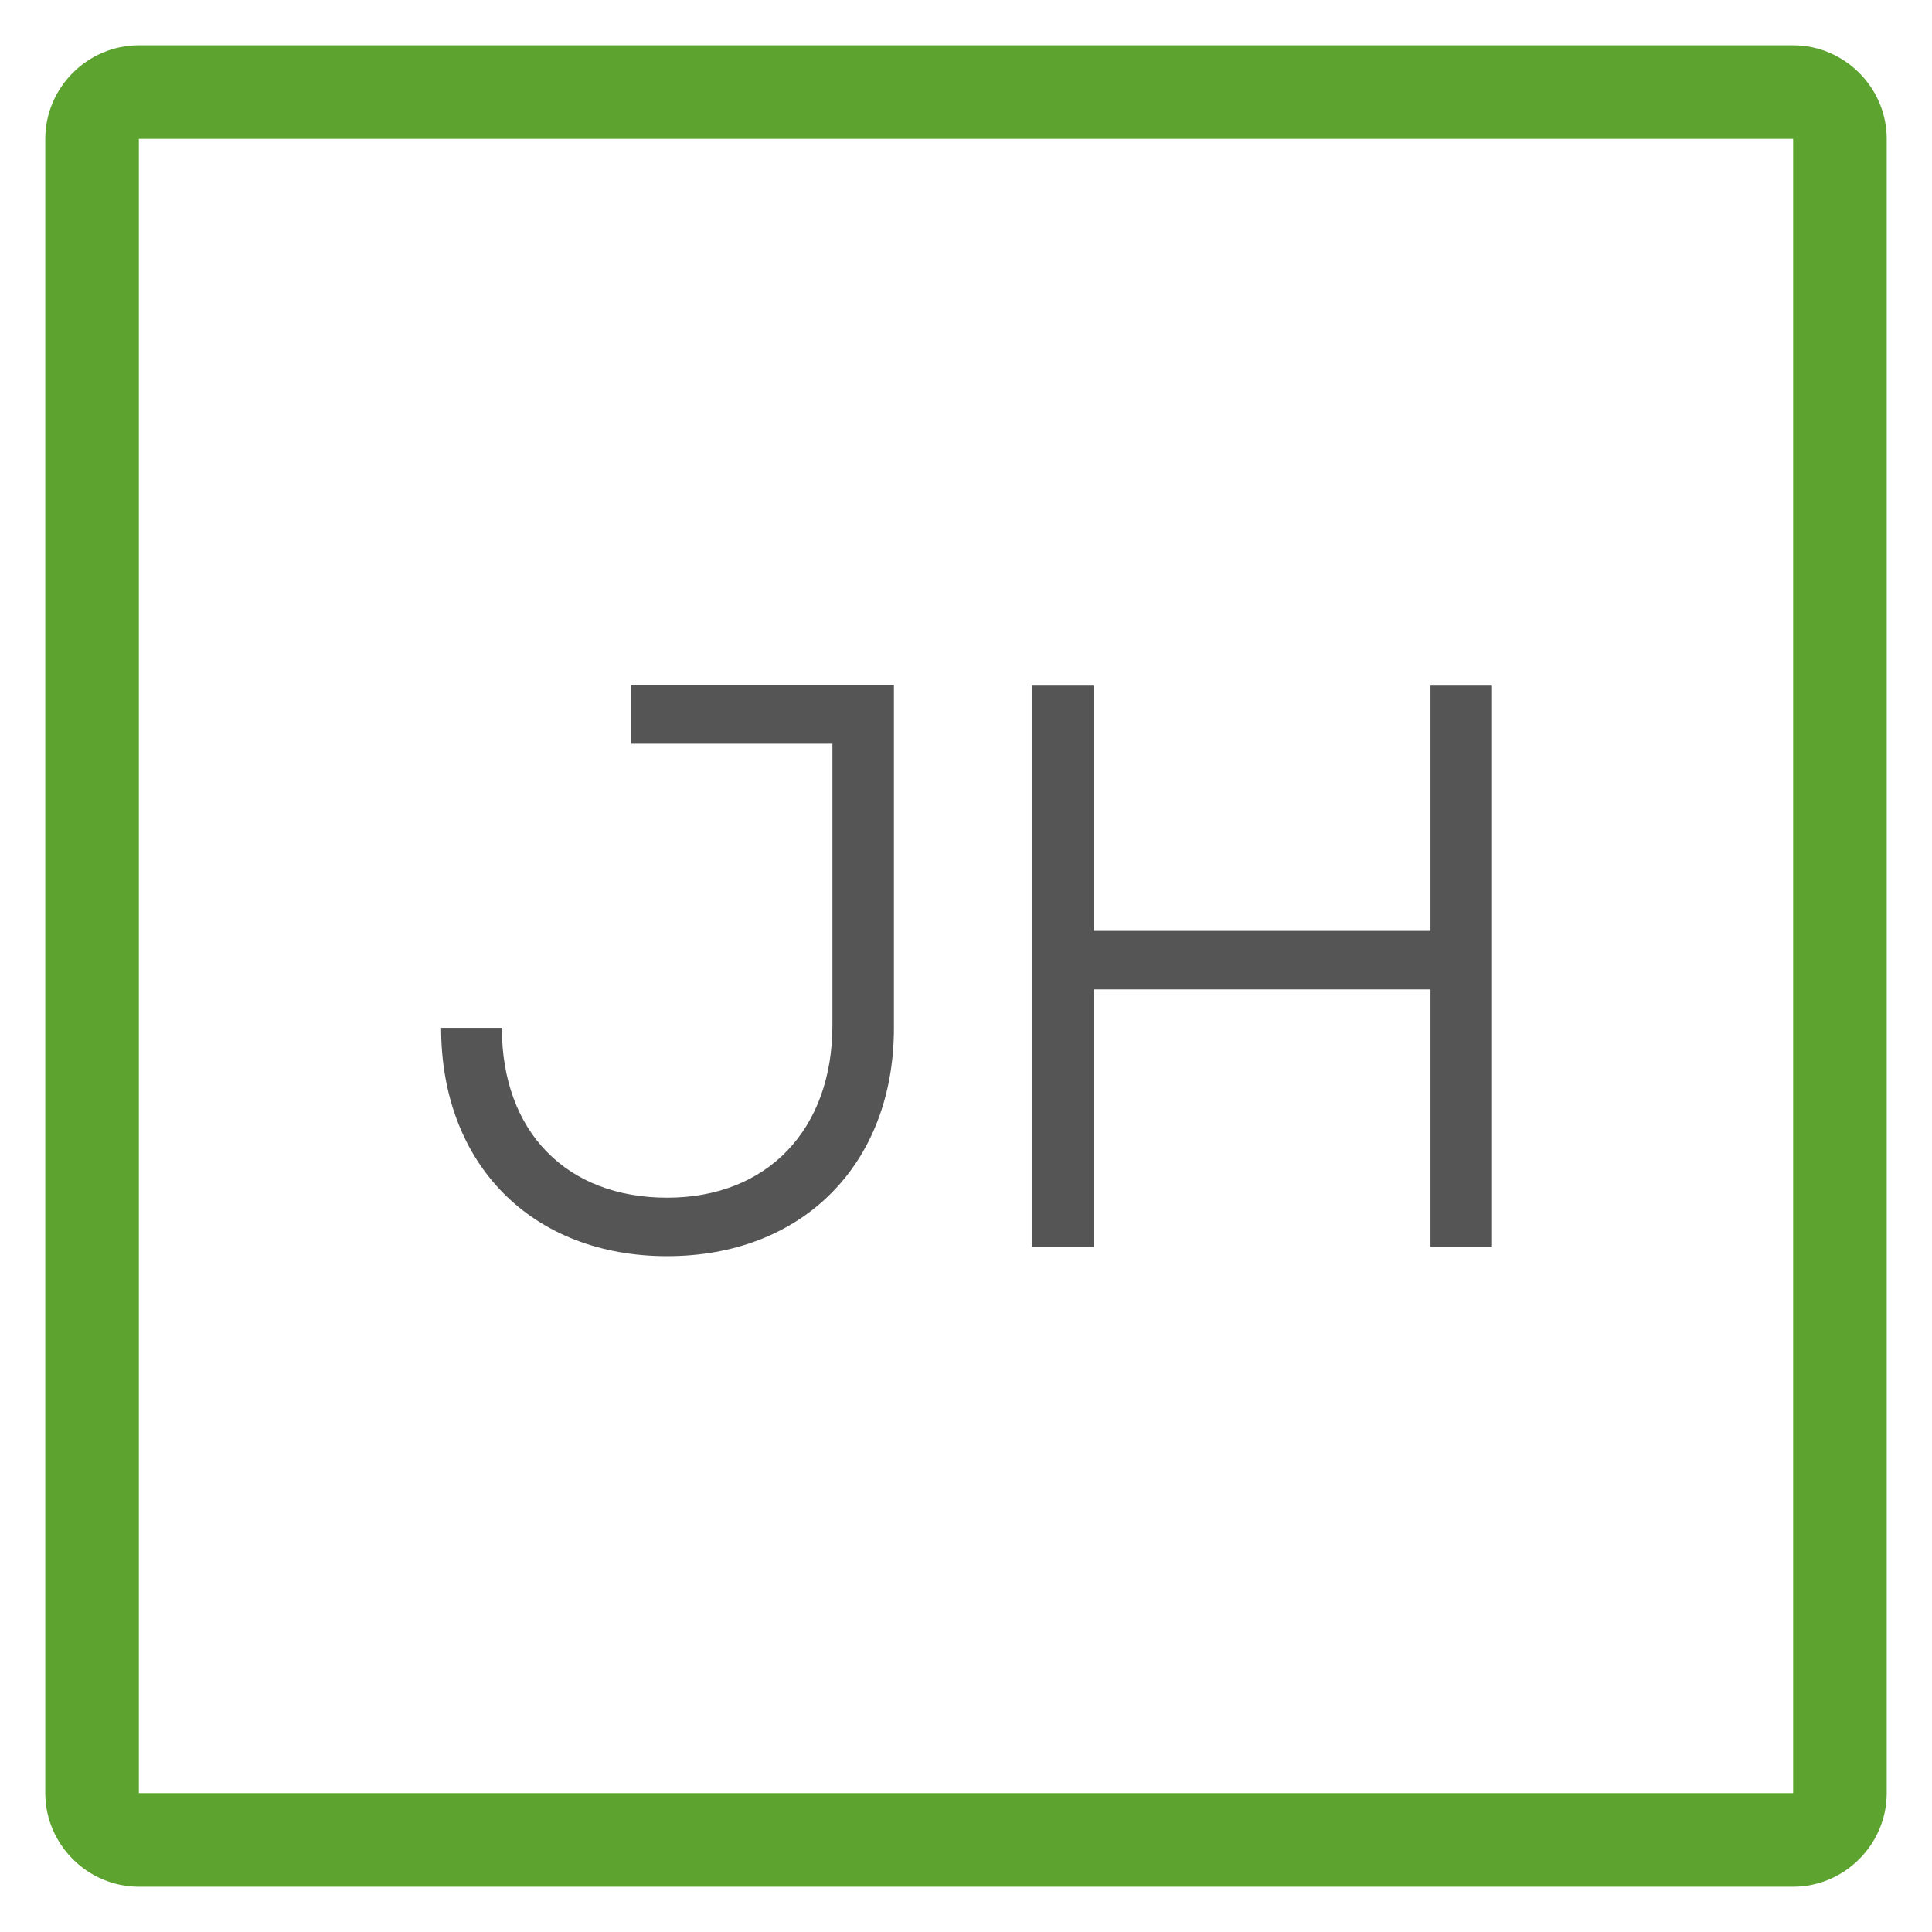
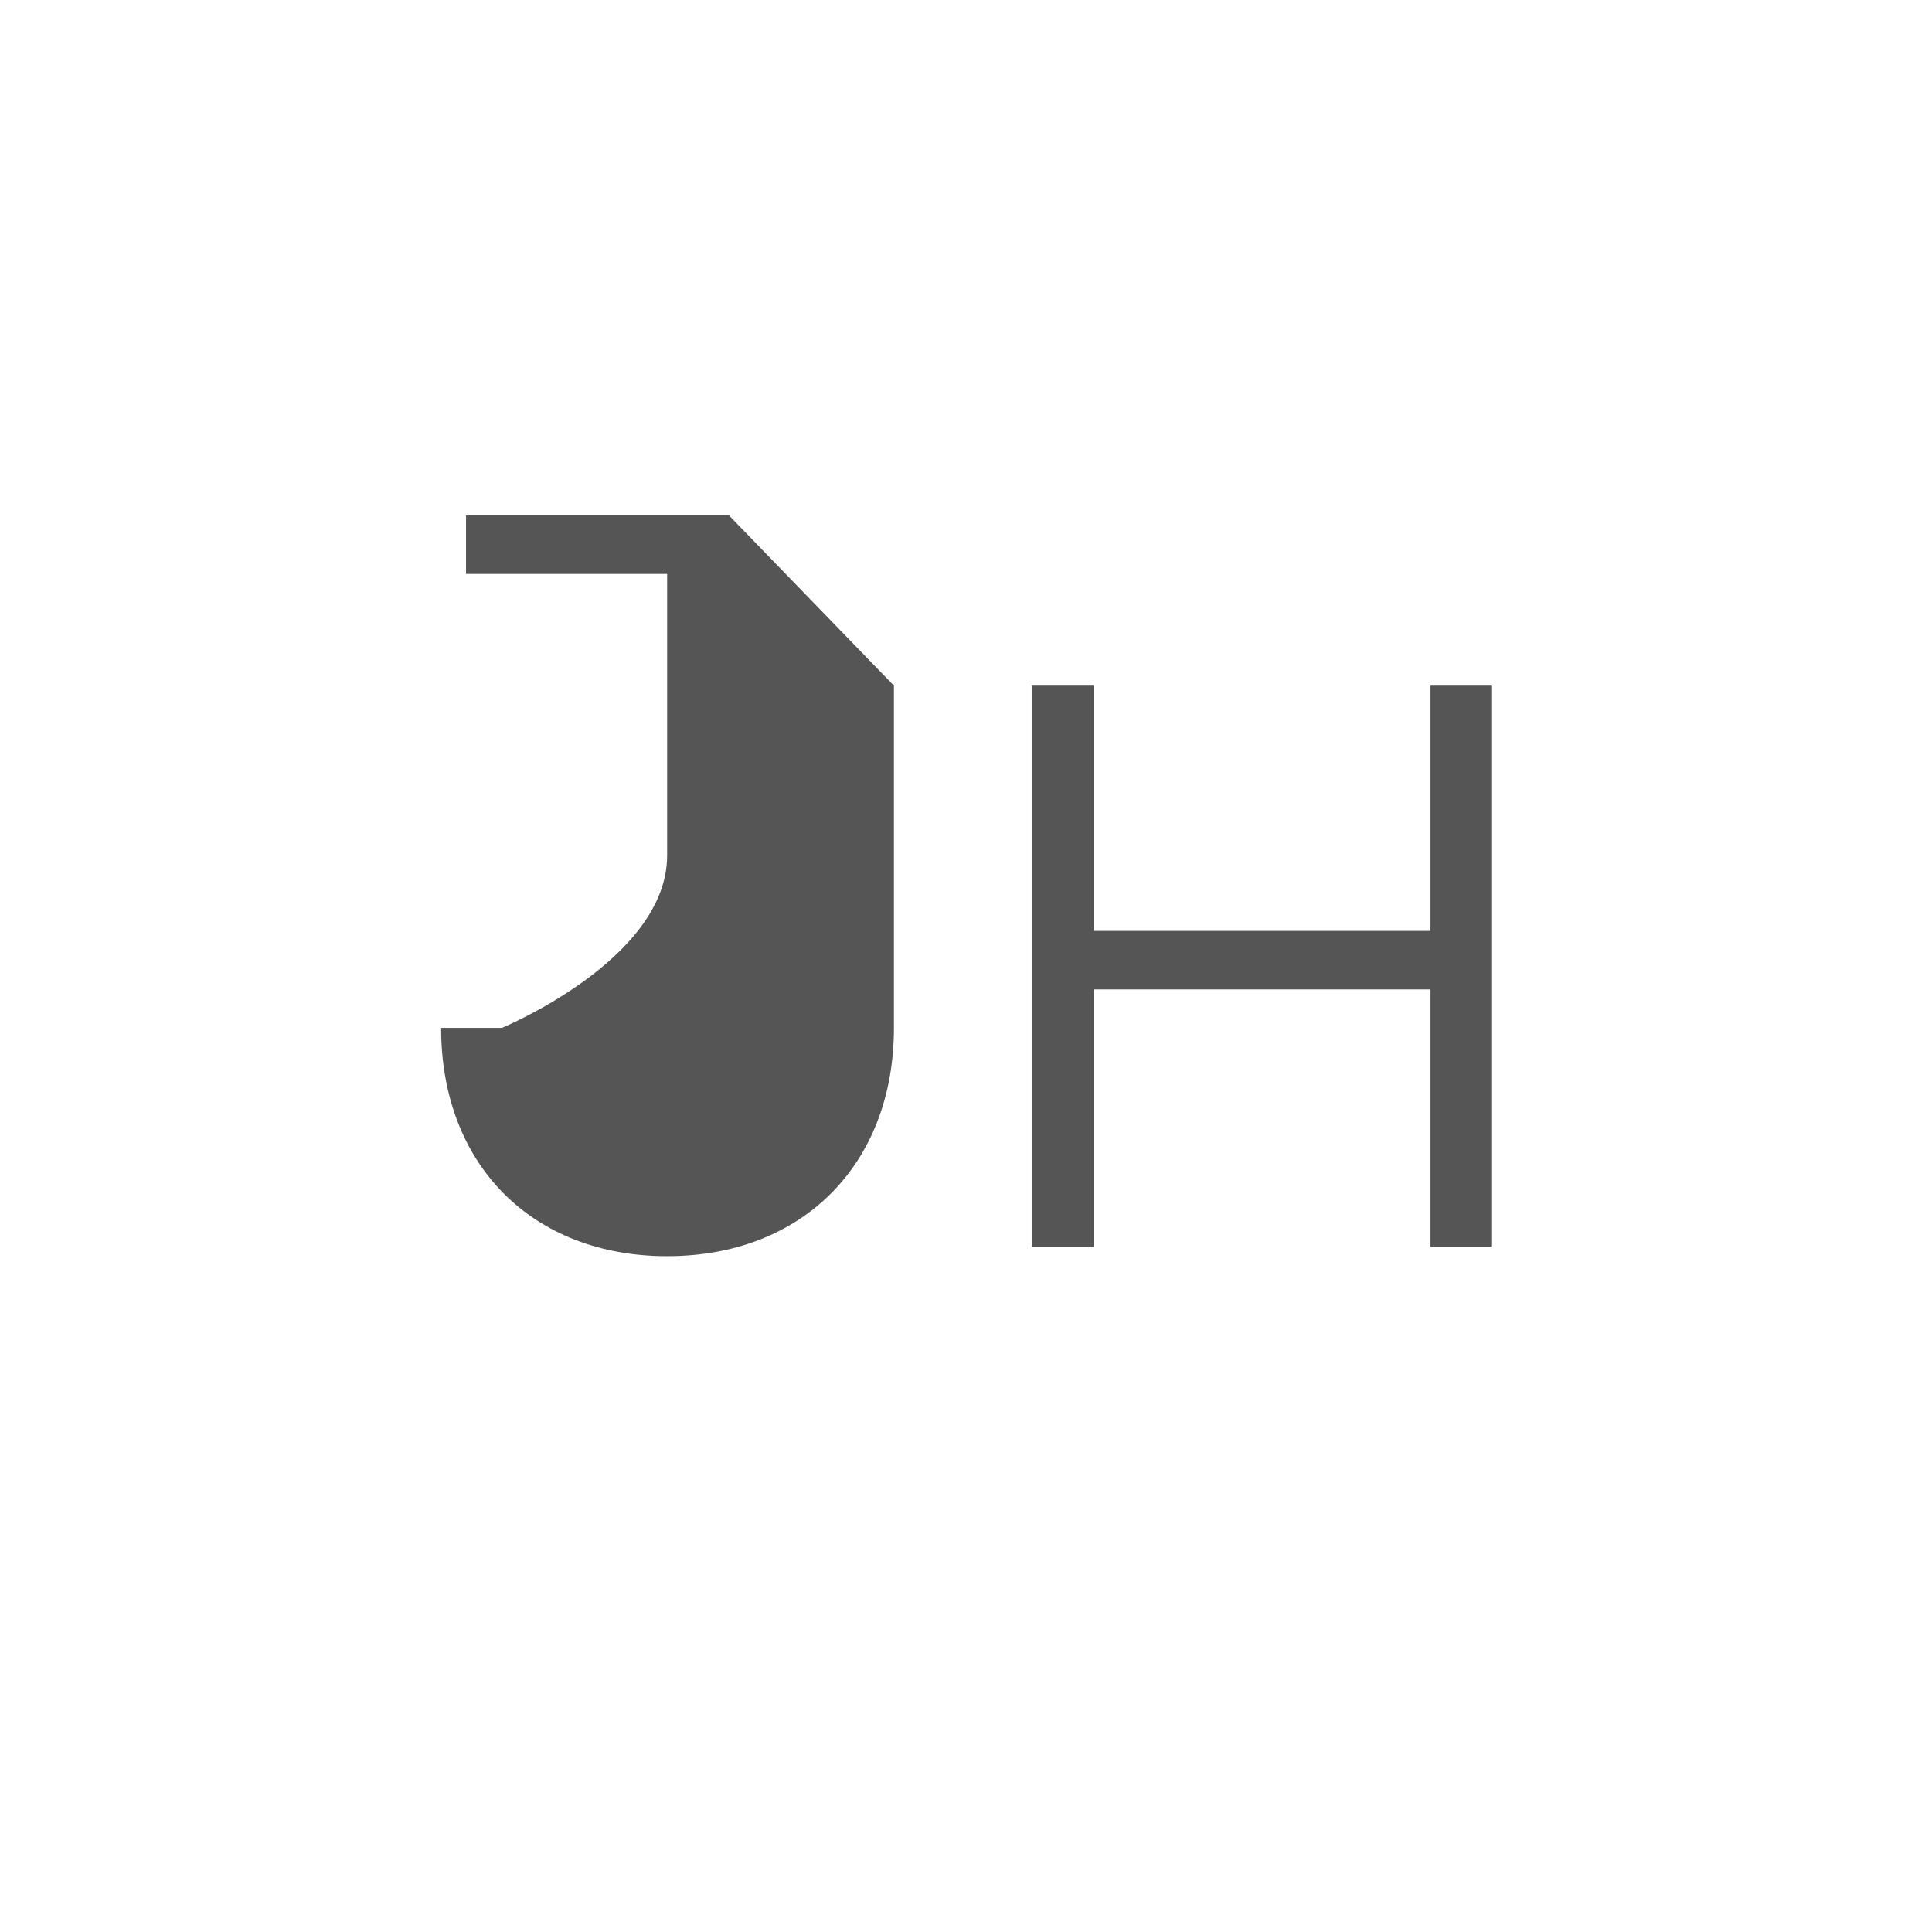
<svg xmlns="http://www.w3.org/2000/svg" version="1.1" viewBox="0 0 512 512">
  <style>
		.logo-jh { fill: #555; }
		@media (prefers-color-scheme: dark) {
			.logo-jh { fill: #FFF; }
		}
		.logo-frame {fill: #5CA32F;}
	</style>
  <g class="logo-jh">
-     <path d="M236.9,181.7v90.7c0,36.3-24.4,60.5-60.1,60.5s-59.9-24.2-59.9-60.5h16.1c0,27.6,17.2,45,43.8,45s43.8-18.1,43.8-45.7v-74.6h-53.3v-15.5h69.7Z" />
+     <path d="M236.9,181.7v90.7c0,36.3-24.4,60.5-60.1,60.5s-59.9-24.2-59.9-60.5h16.1s43.8-18.1,43.8-45.7v-74.6h-53.3v-15.5h69.7Z" />
    <path d="M395.2,181.7v148.7h-16.1v-68.2h-89.2v68.2h-16.4v-148.7h16.4v65h89.2v-65h16.1Z" />
  </g>
-   <path class="logo-frame" d="M475.2,12H36.8c-13.6,0-24.8,11.2-24.8,24.8v438.4c0,13.6,11.2,24.8,24.8,24.8h438.4c13.6,0,24.8-11.2,24.8-24.8V36.8c0-13.6-11.2-24.8-24.8-24.8ZM475.2,475.2H36.8V36.8h438.4v438.4Z" />
</svg>